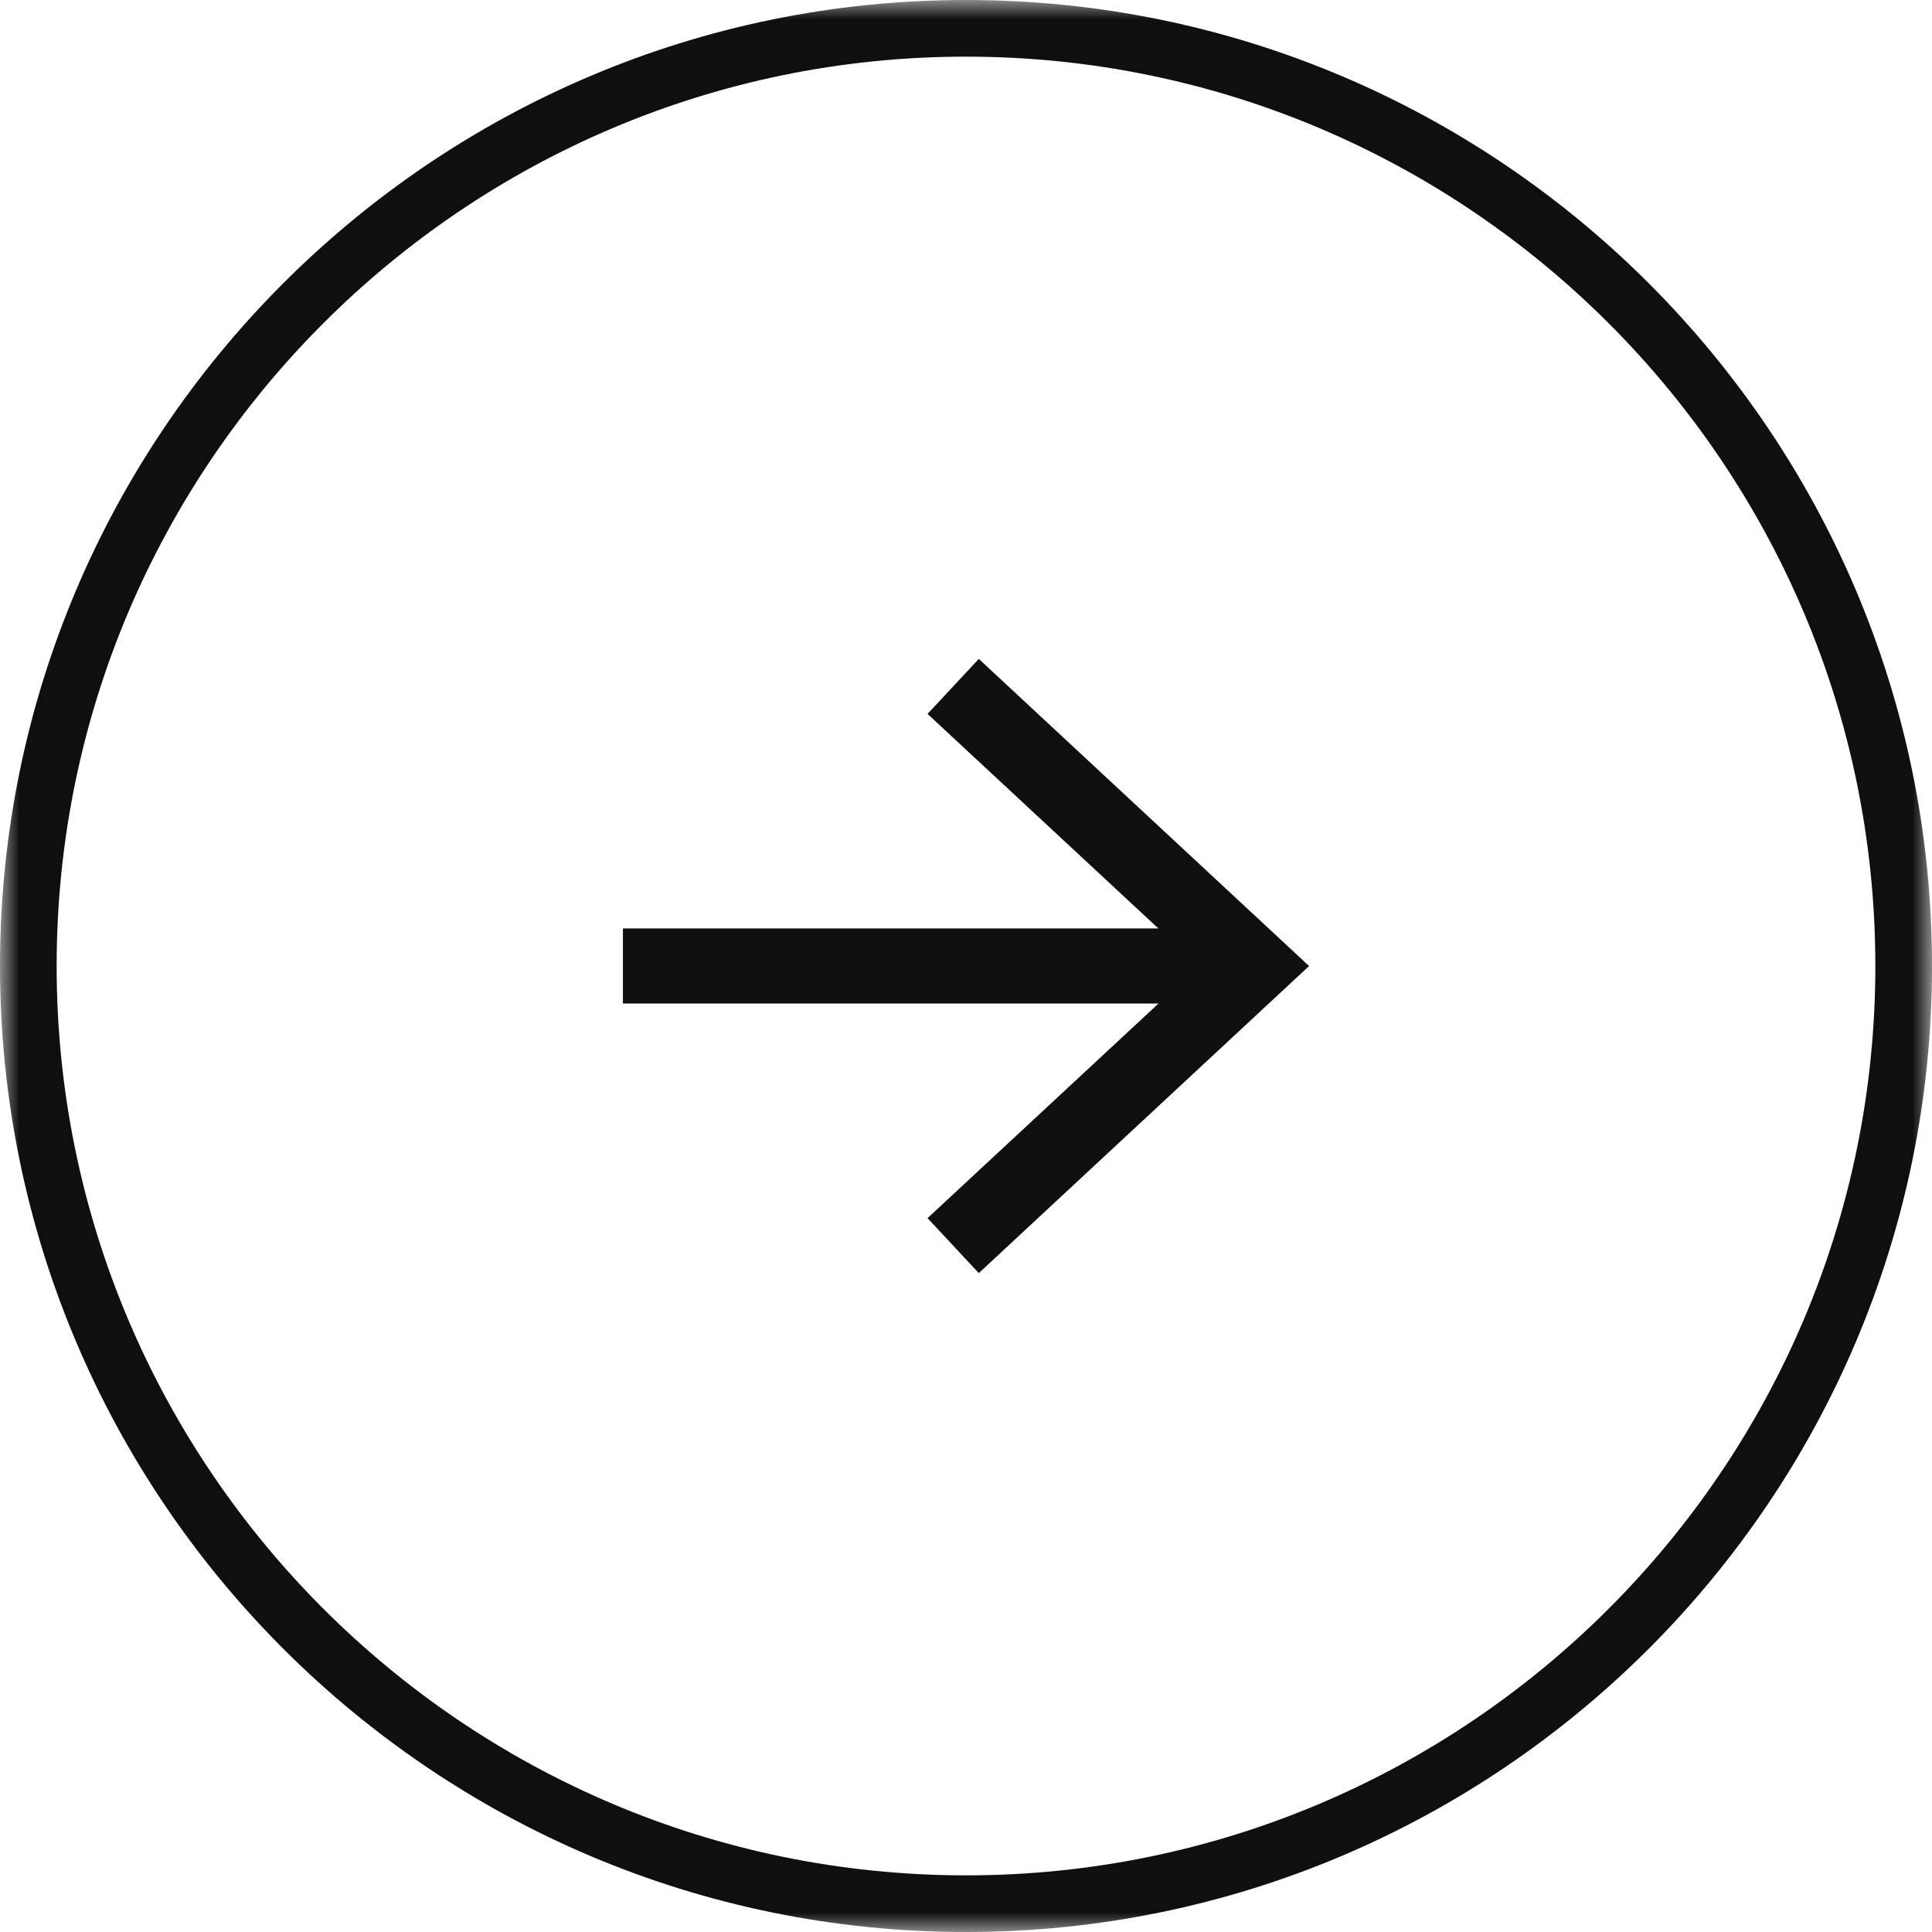
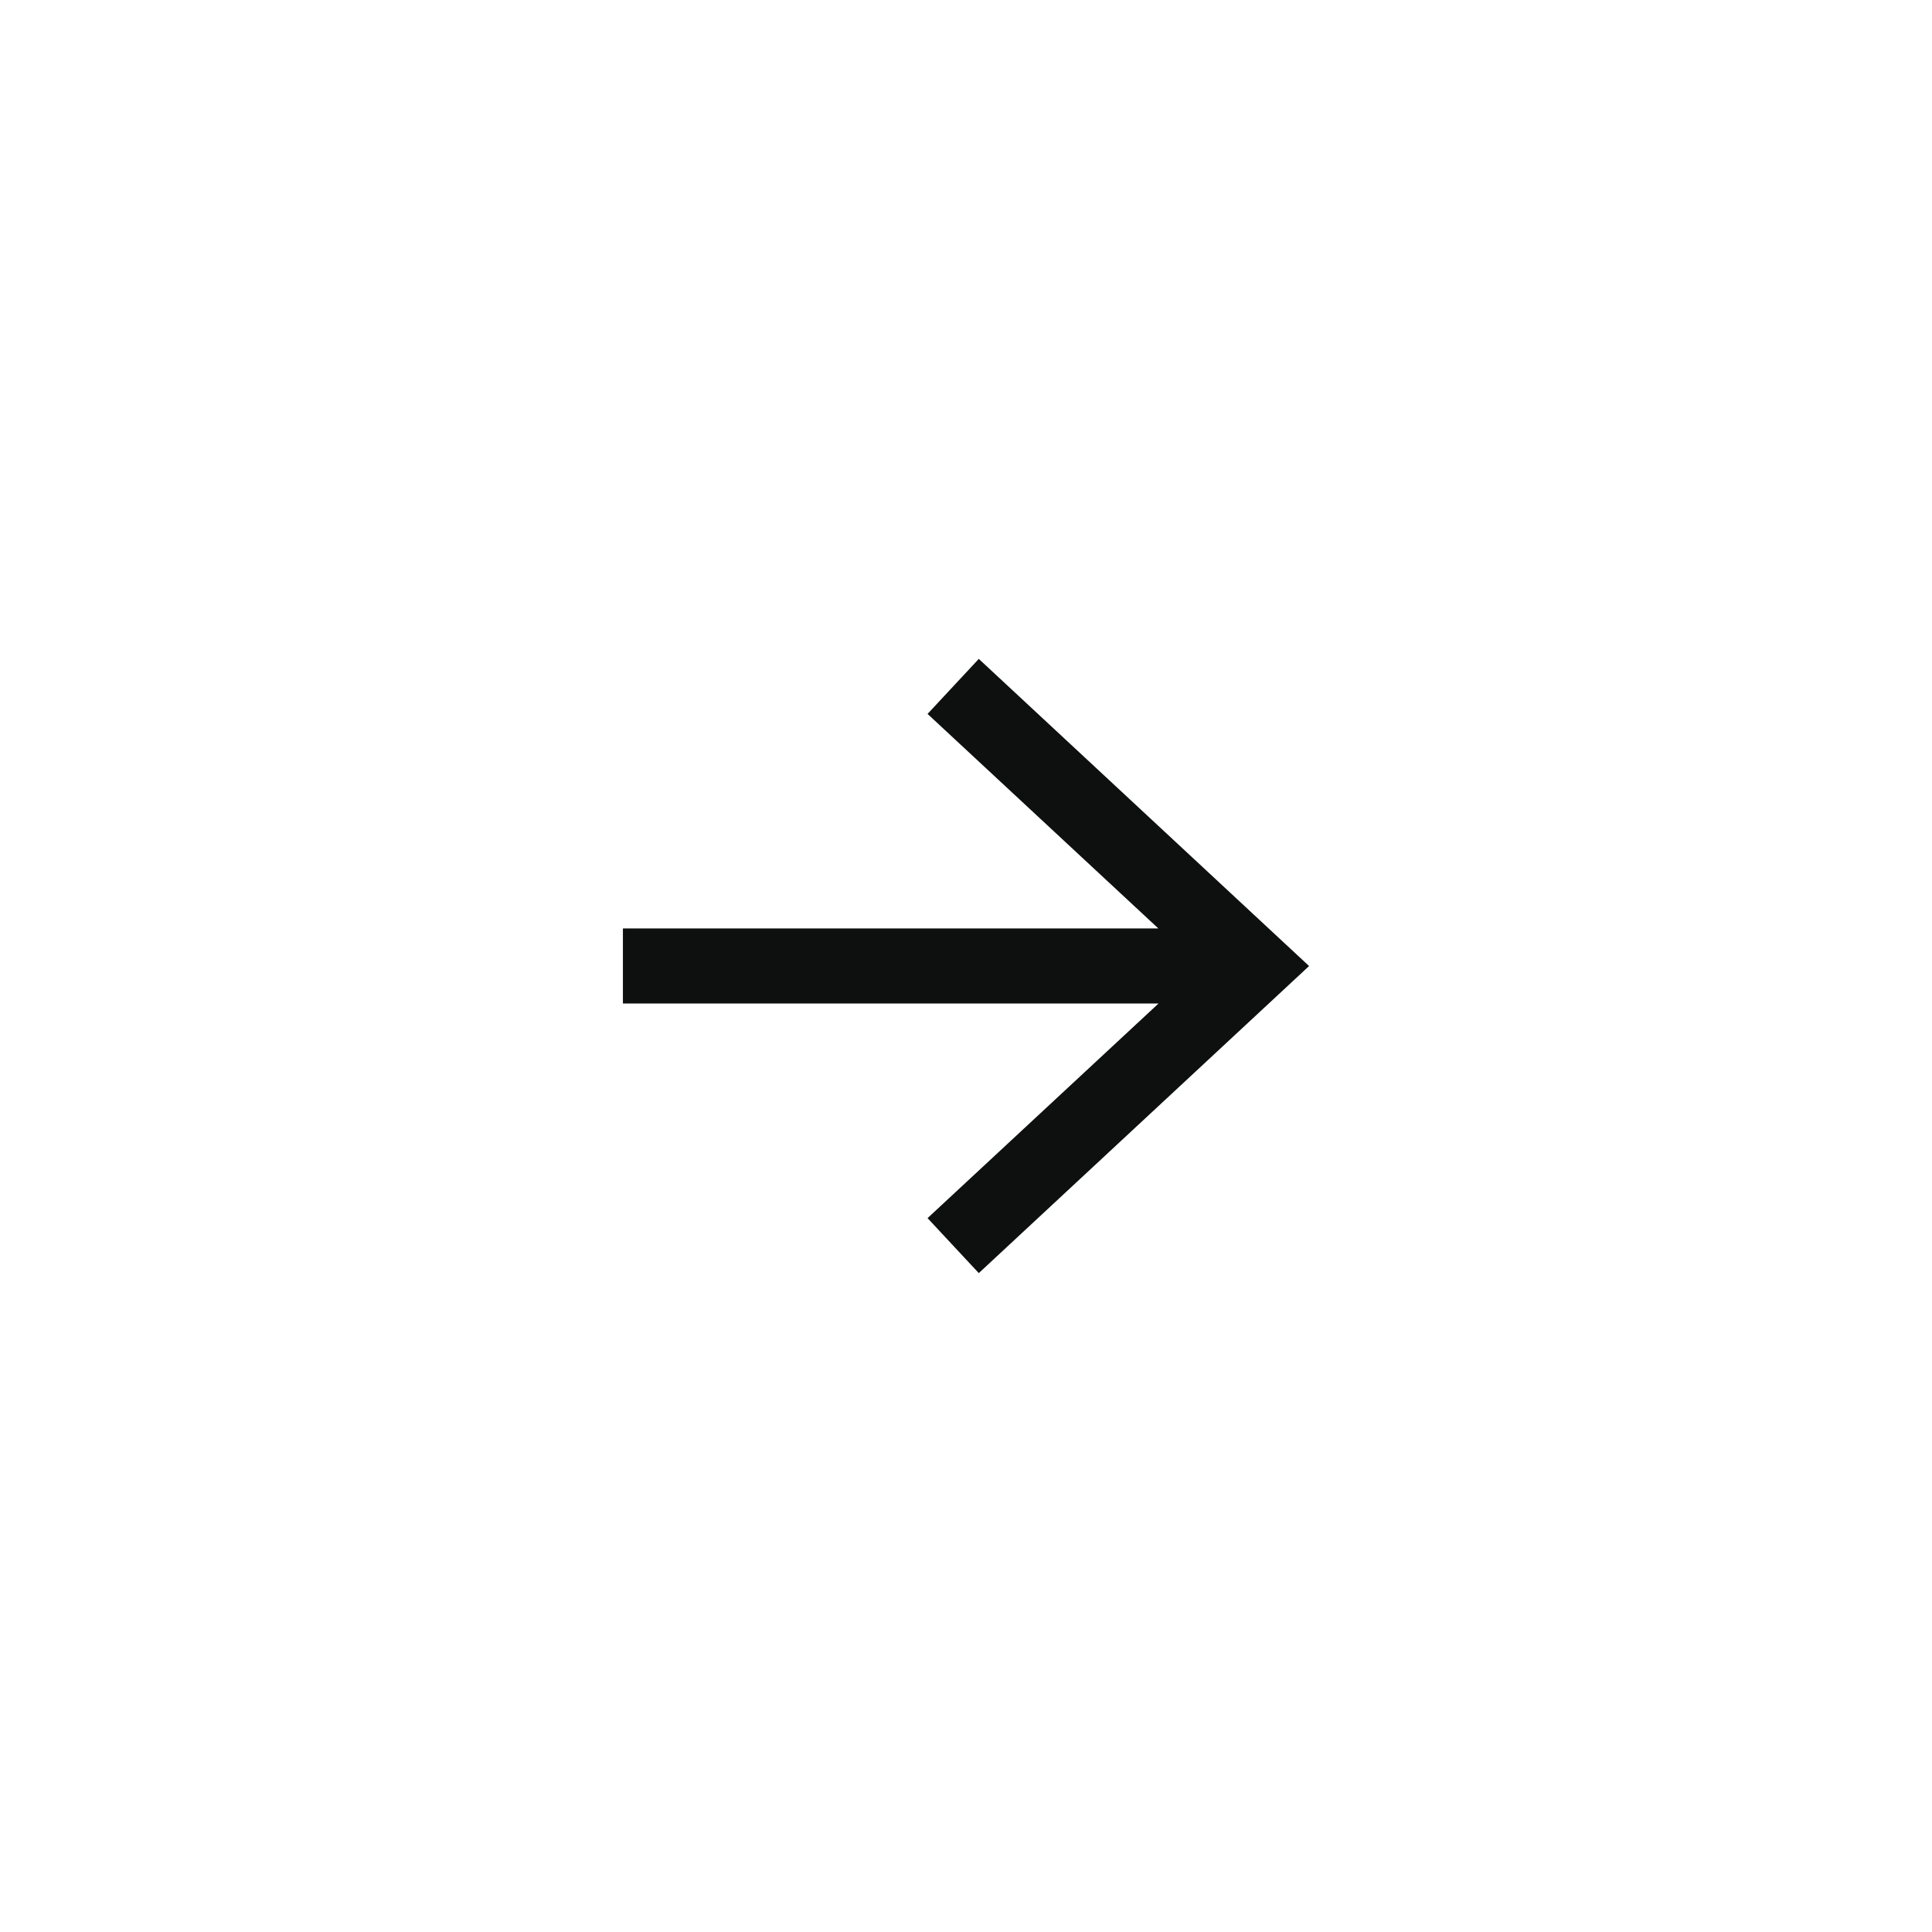
<svg xmlns="http://www.w3.org/2000/svg" width="50" height="50" viewBox="0 0 50 50" fill="none">
  <mask id="mask0_3_2024" style="mask-type:alpha" maskUnits="userSpaceOnUse" x="0" y="0" width="50" height="50">
    <rect width="50" height="50" fill="#D9D9D9" />
  </mask>
  <g mask="url(#mask0_3_2024)">
-     <path d="M25 50C11.215 50 0 38.785 0 25C0 11.215 11.215 0 25 0C38.785 0 50 11.215 50 25C50 38.785 38.785 50 25 50ZM25 1.466C12.024 1.466 1.466 12.023 1.466 25C1.466 37.976 12.024 48.534 25 48.534C37.976 48.534 48.534 37.976 48.534 25C48.534 12.023 37.976 1.466 25 1.466Z" fill="#0E0F0F" />
    <path d="M25.331 17.052L24.005 18.476L29.978 24.028H16.121V25.971H29.982L24.005 31.525L25.331 32.948L33.879 25.001L25.331 17.052Z" fill="#0E0F0F" />
  </g>
</svg>